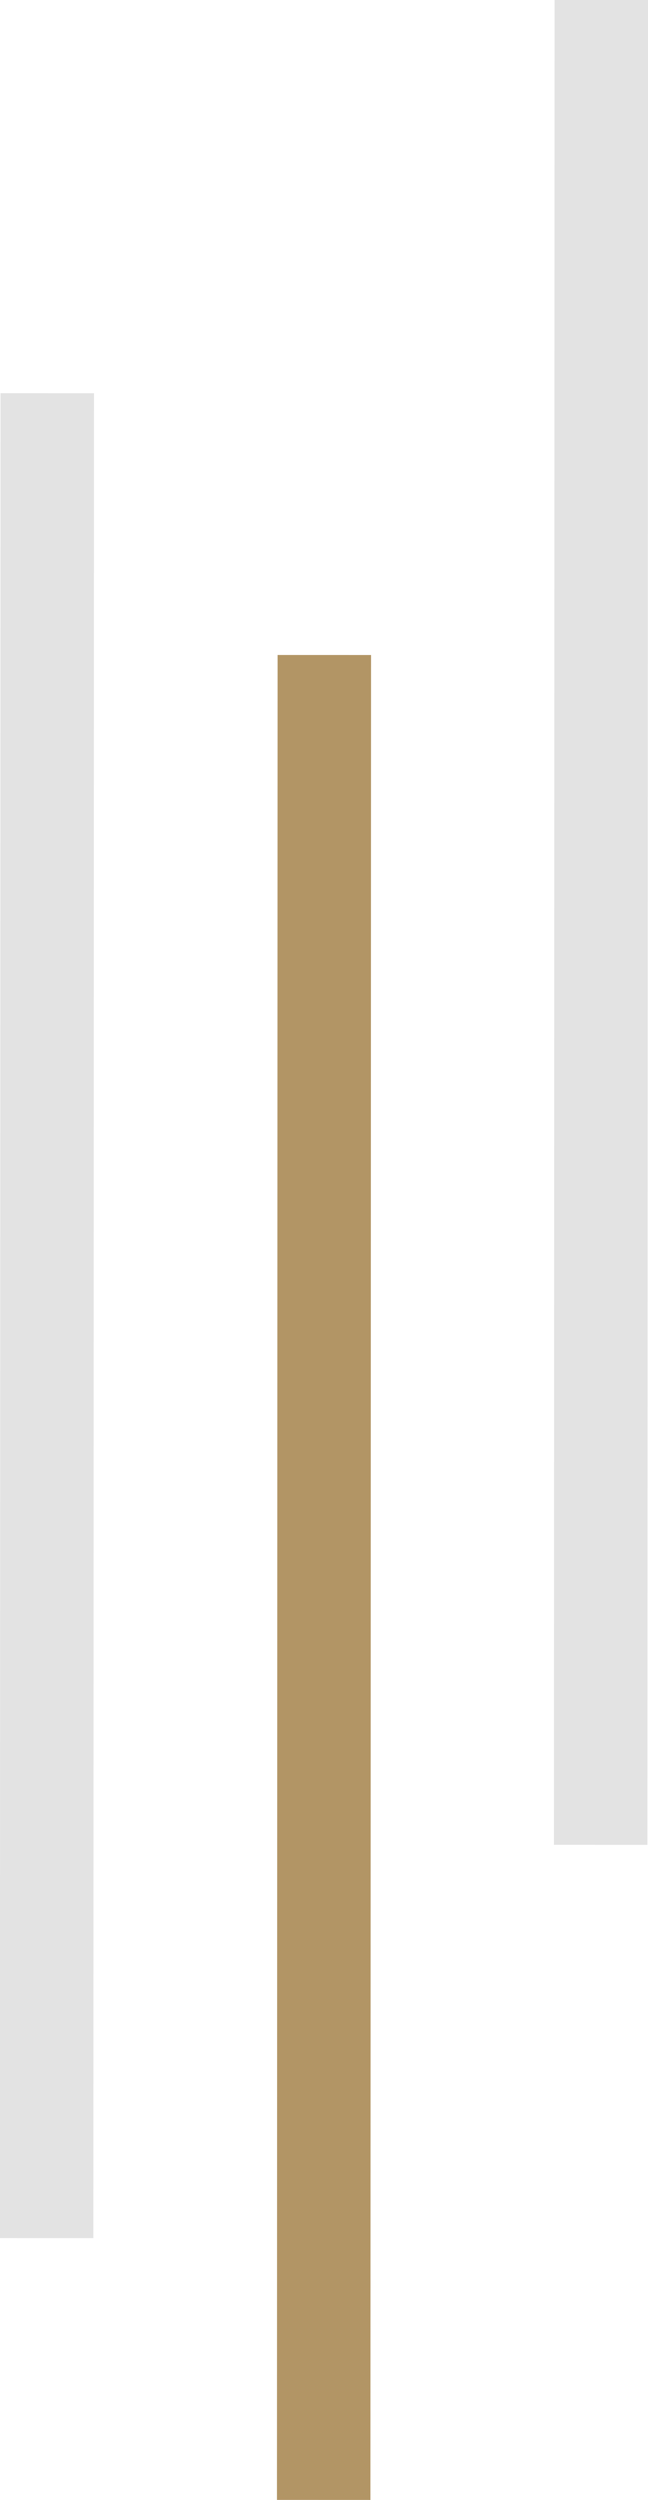
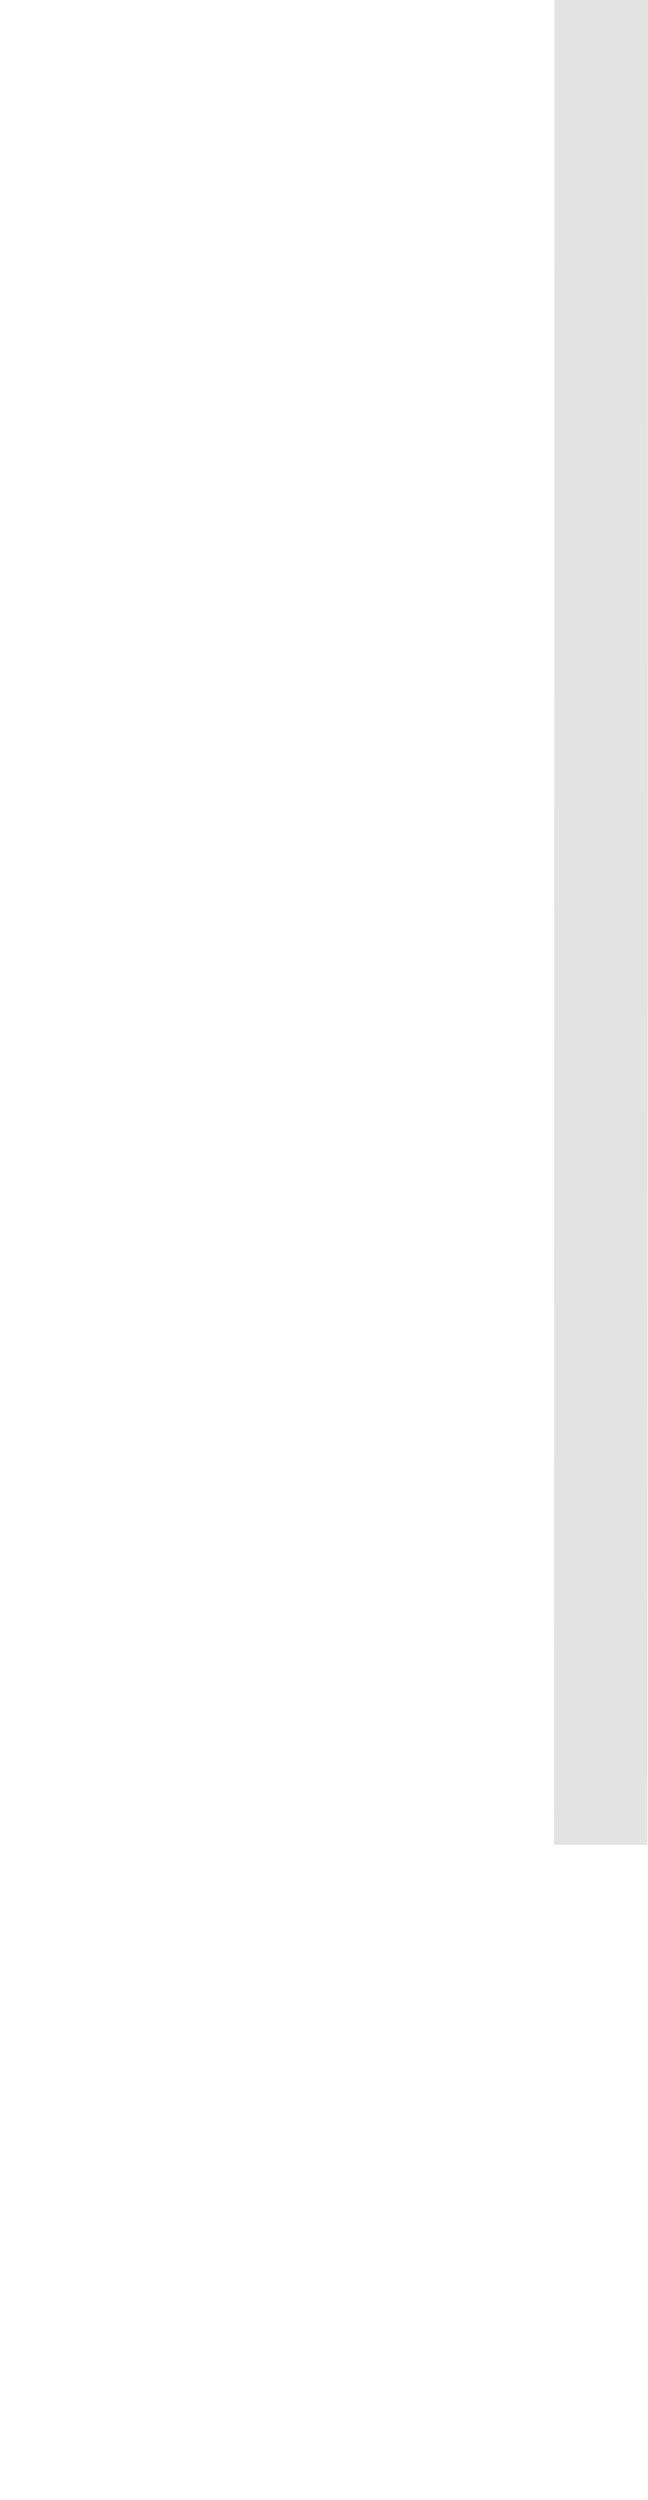
<svg xmlns="http://www.w3.org/2000/svg" id="Layer_2" viewBox="0 0 82.44 317.8">
  <defs>
    <style>.cls-1{fill:#e3e3e3;}.cls-2{fill:#b29565;}</style>
  </defs>
  <g id="Layer_1-2">
-     <rect class="cls-1" x="-111.28" y="161.31" width="234.52" height="11.89" transform="translate(173.23 161.32) rotate(90.02)" />
-     <rect class="cls-2" x="-76.03" y="194.59" width="234.52" height="11.89" transform="translate(241.77 159.36) rotate(90.02)" />
    <rect class="cls-1" x="-40.8" y="111.32" width="234.52" height="11.89" transform="translate(193.75 40.83) rotate(90.02)" />
  </g>
</svg>